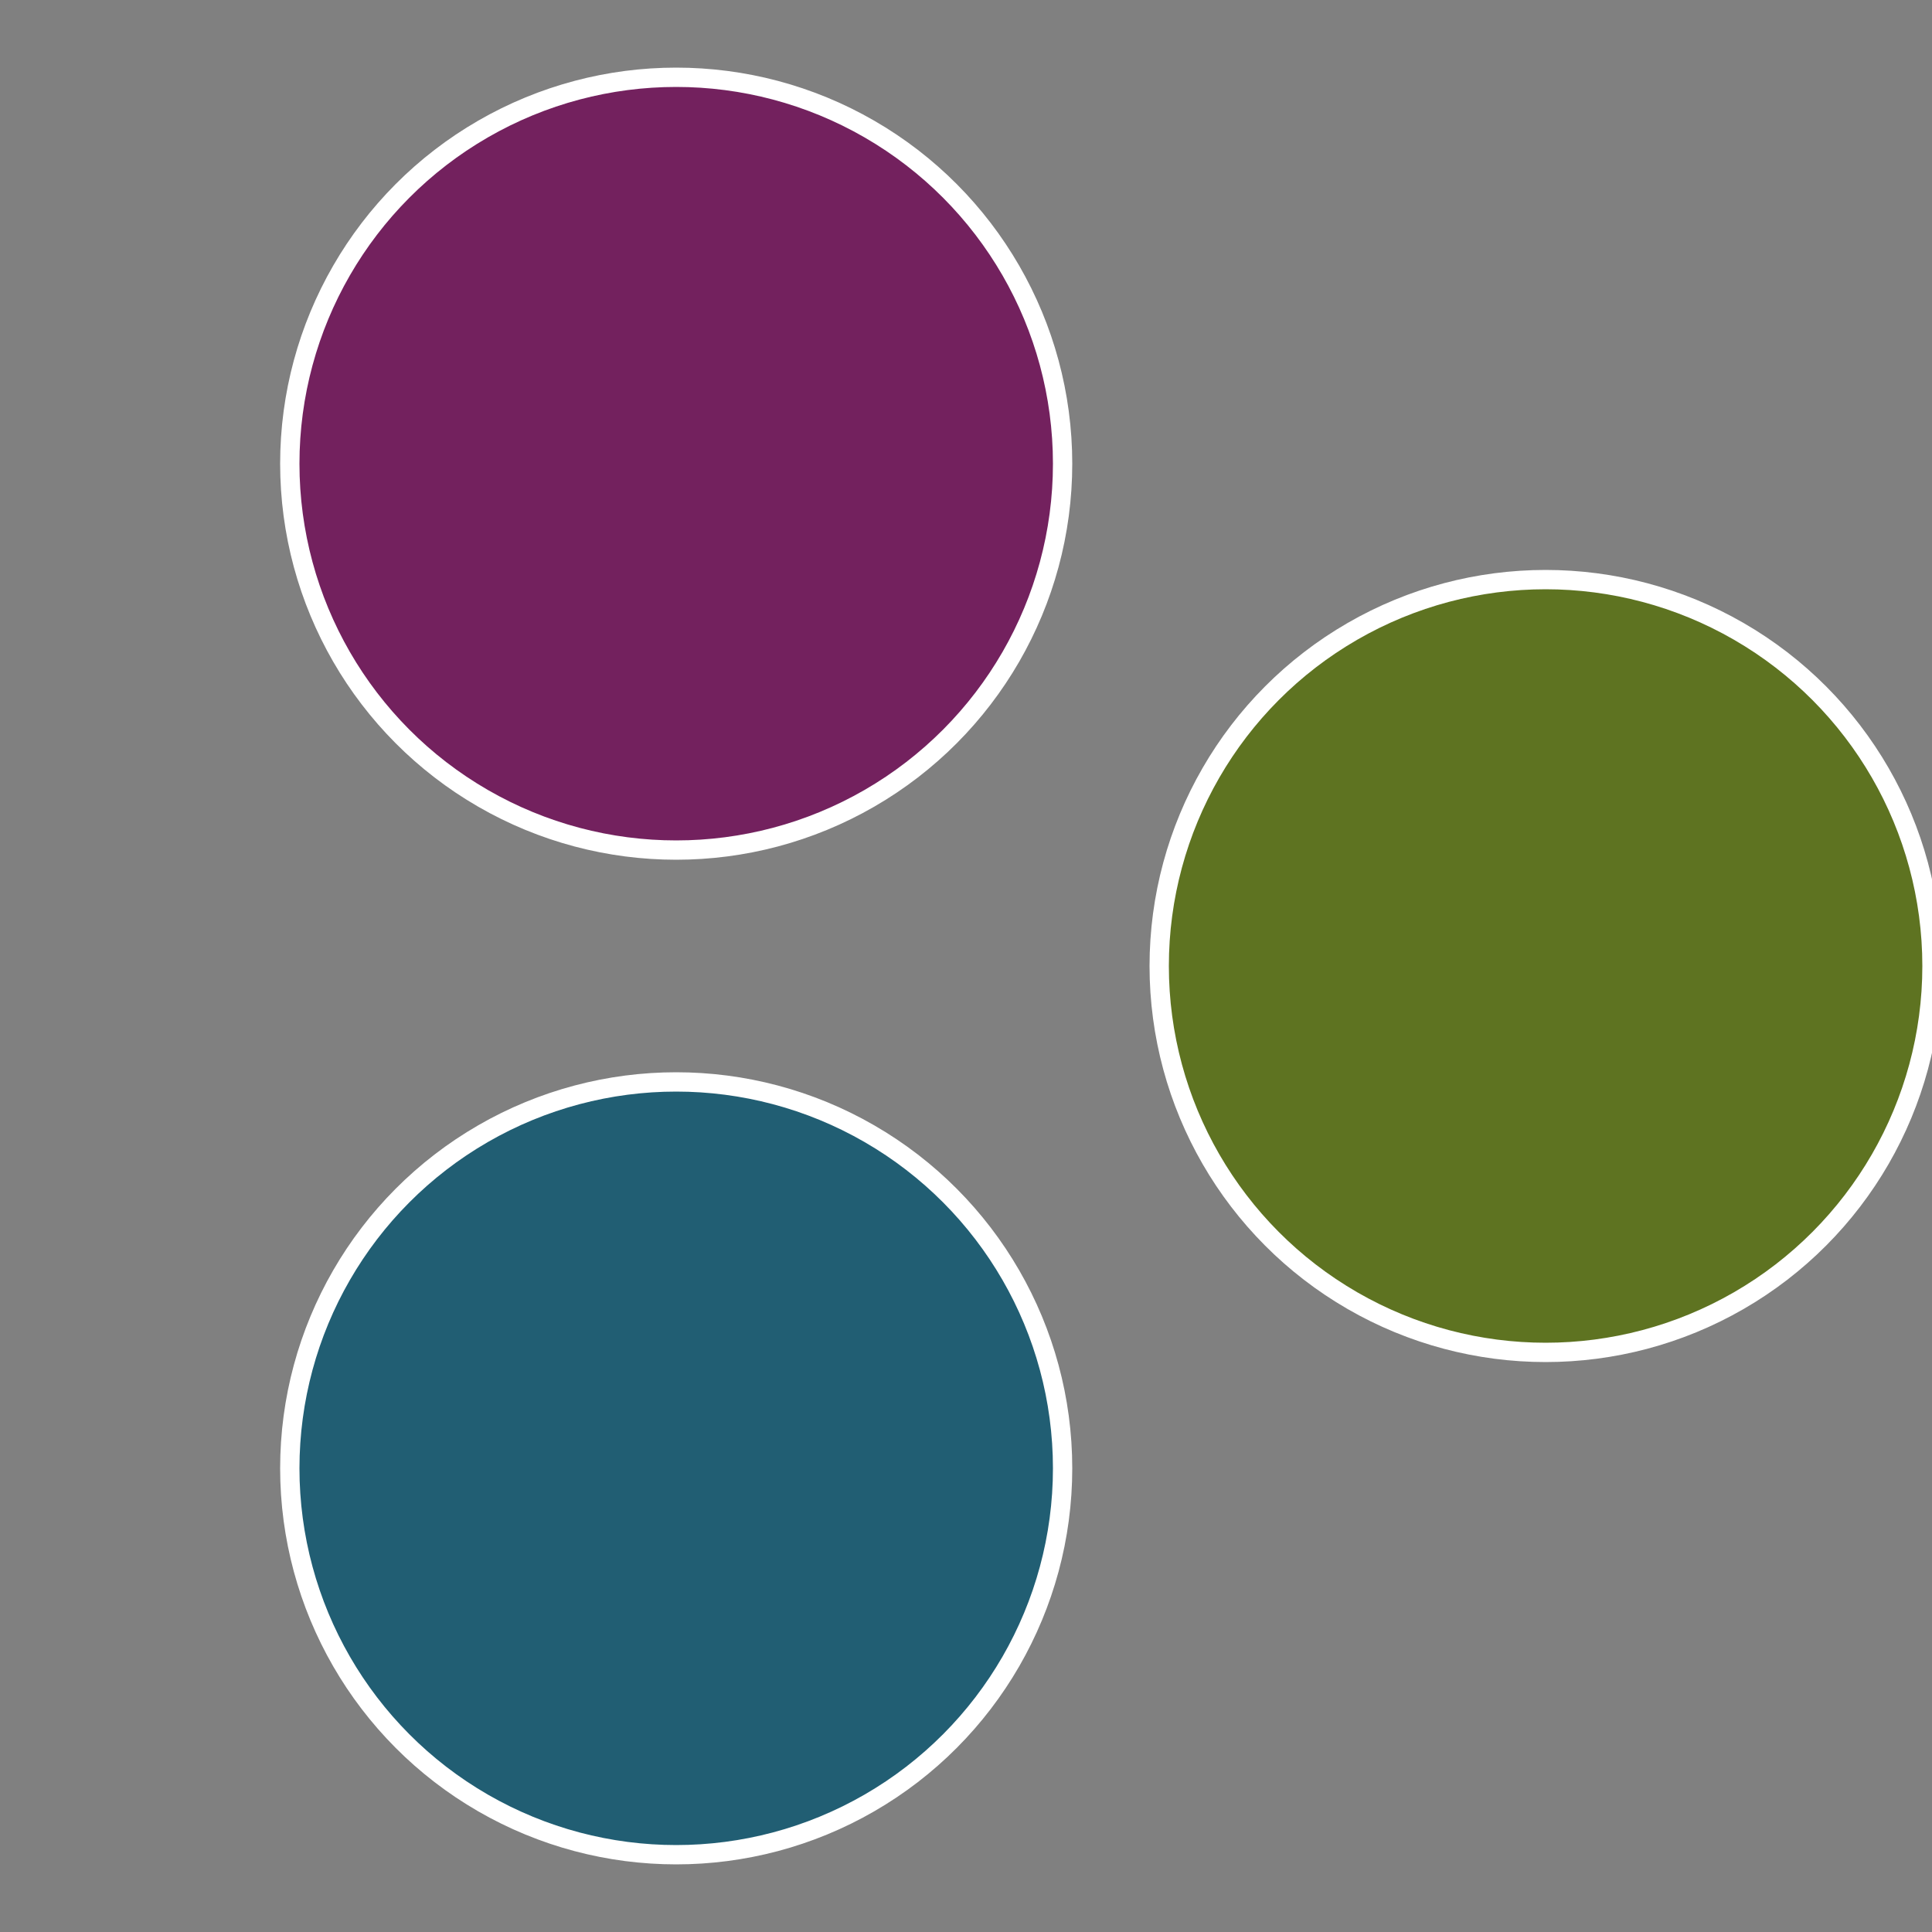
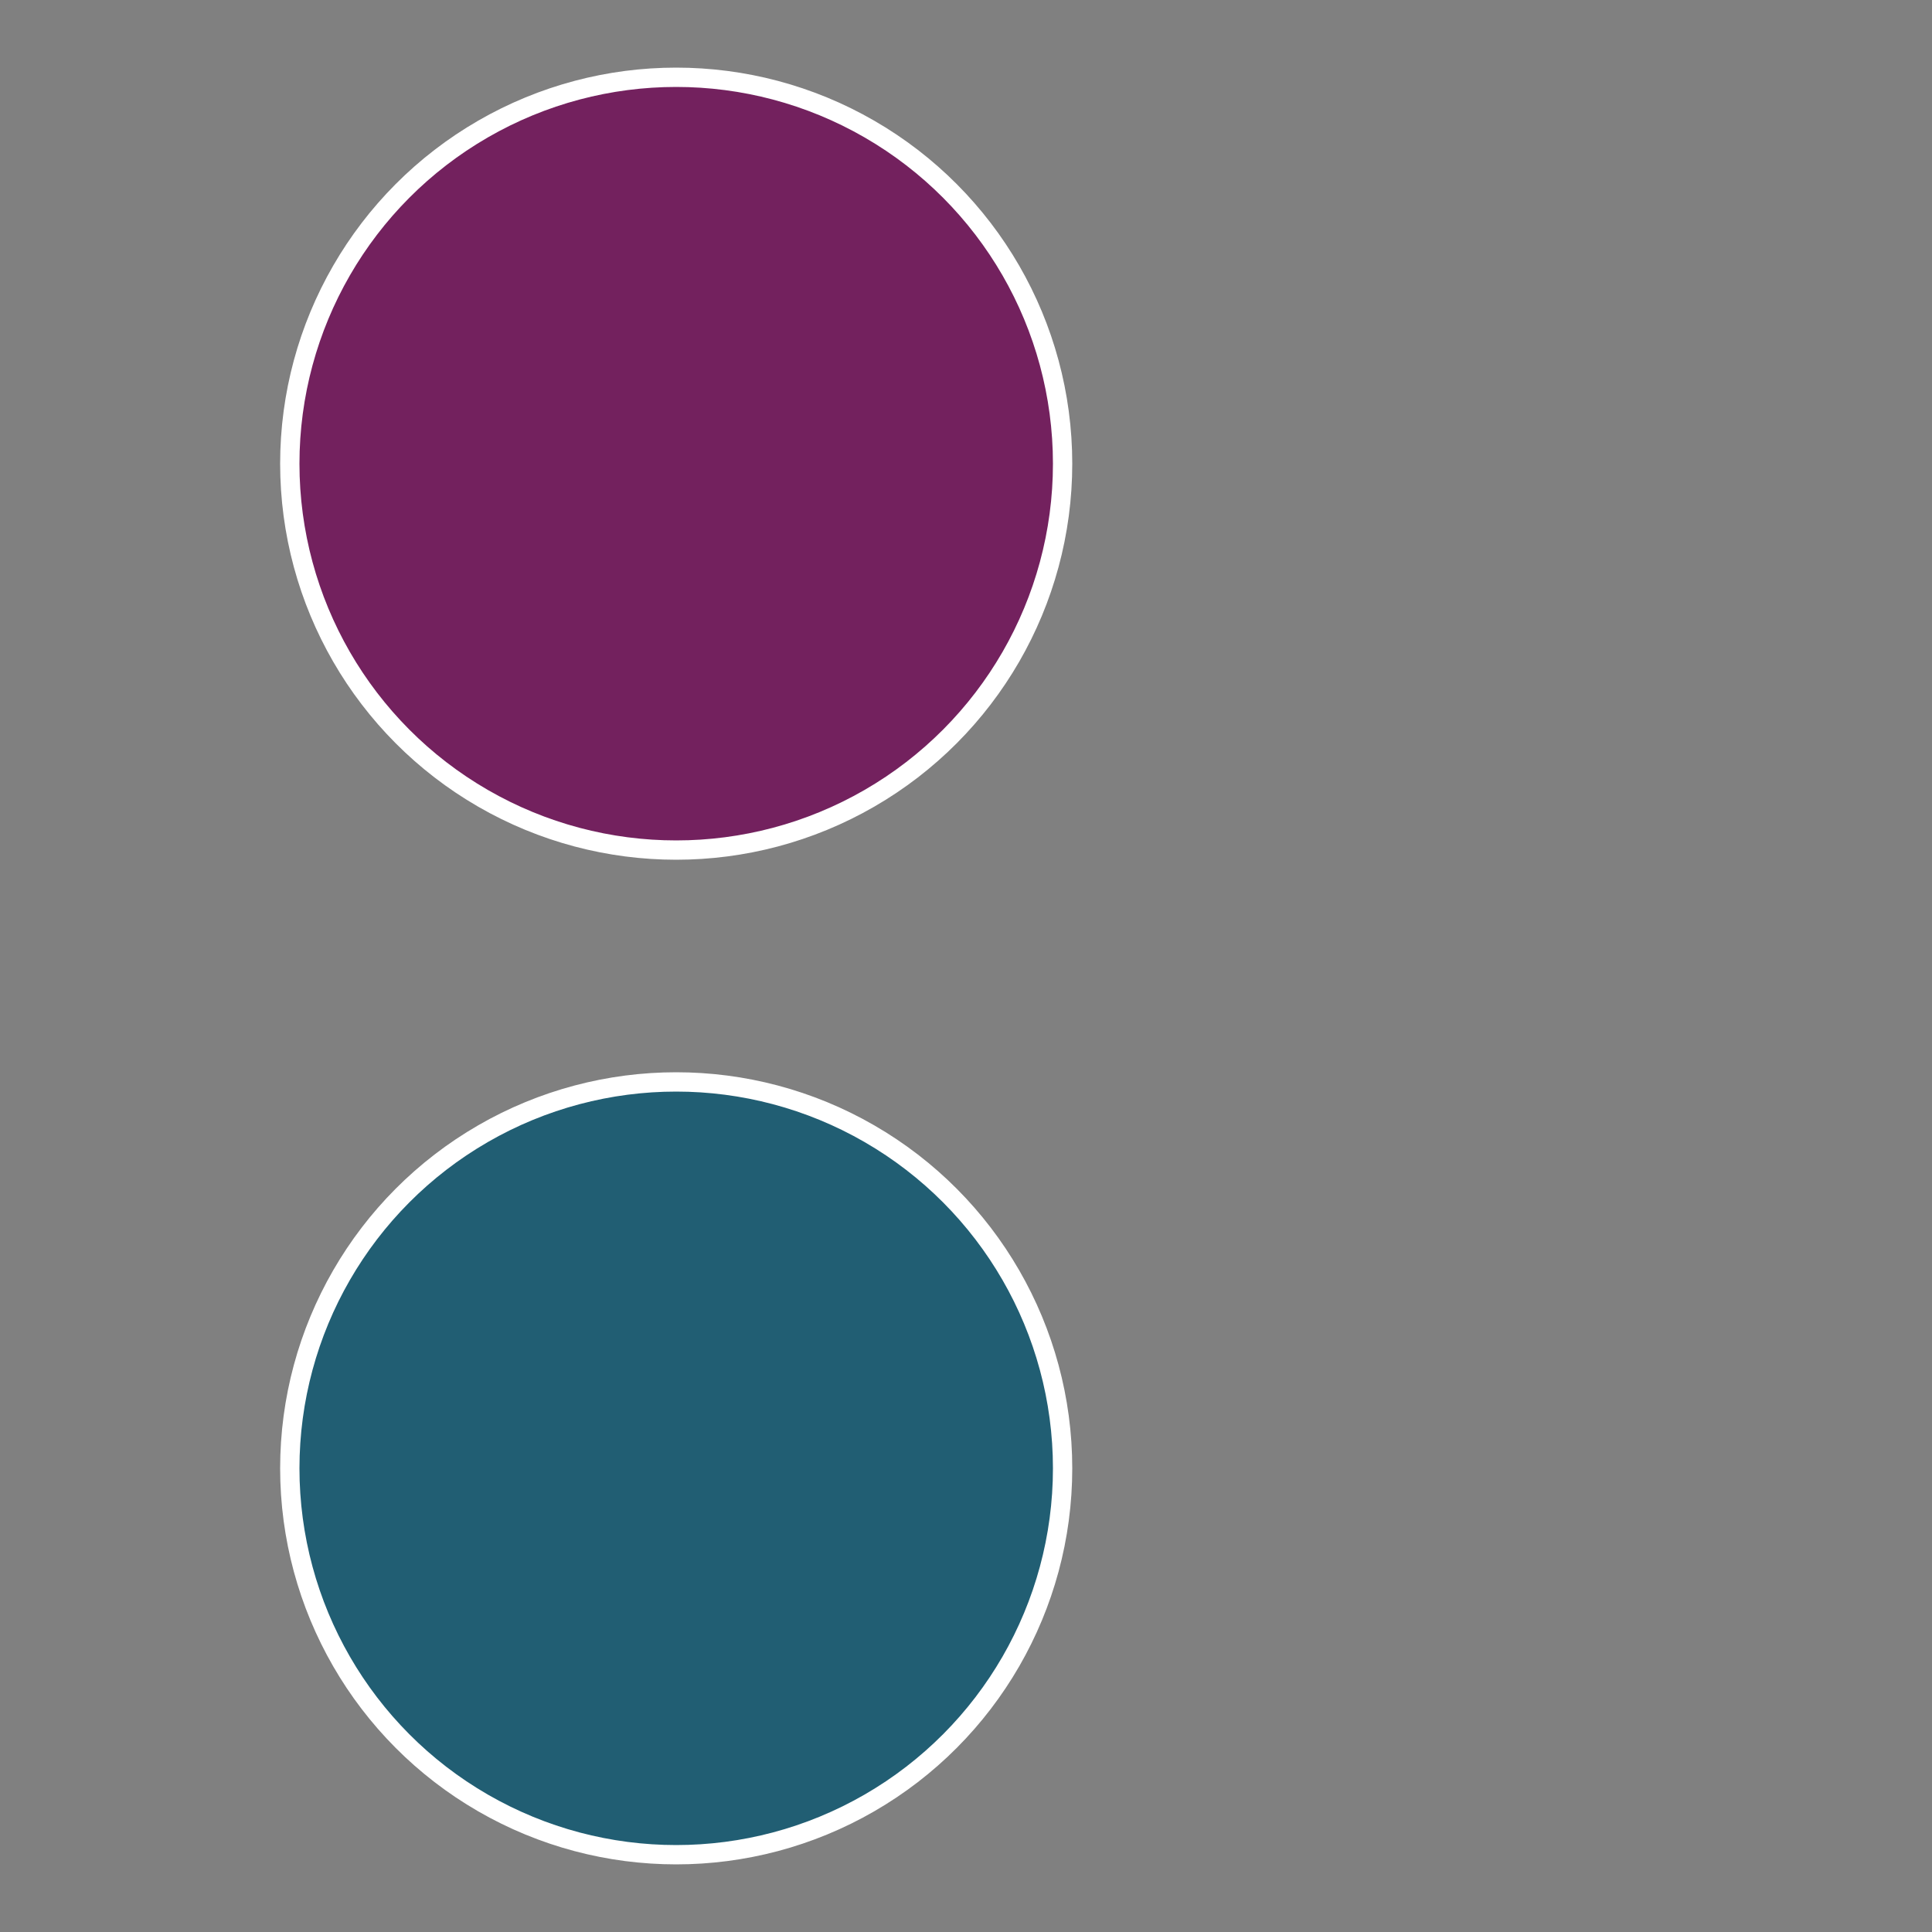
<svg xmlns="http://www.w3.org/2000/svg" width="500" height="500" viewBox="-1 -1 2 2">
  <rect x="-1" y="-1" width="2" height="2" fill="#808080" stroke="none" />
-   <circle cx="0.6" cy="0" r="0.4" fill="#5e7321" stroke="#fff" stroke-width="1%" />
  <circle cx="-0.3" cy="0.52" r="0.4" fill="#215e73" stroke="#fff" stroke-width="1%" />
  <circle cx="-0.3" cy="-0.52" r="0.4" fill="#73215e" stroke="#fff" stroke-width="1%" />
</svg>